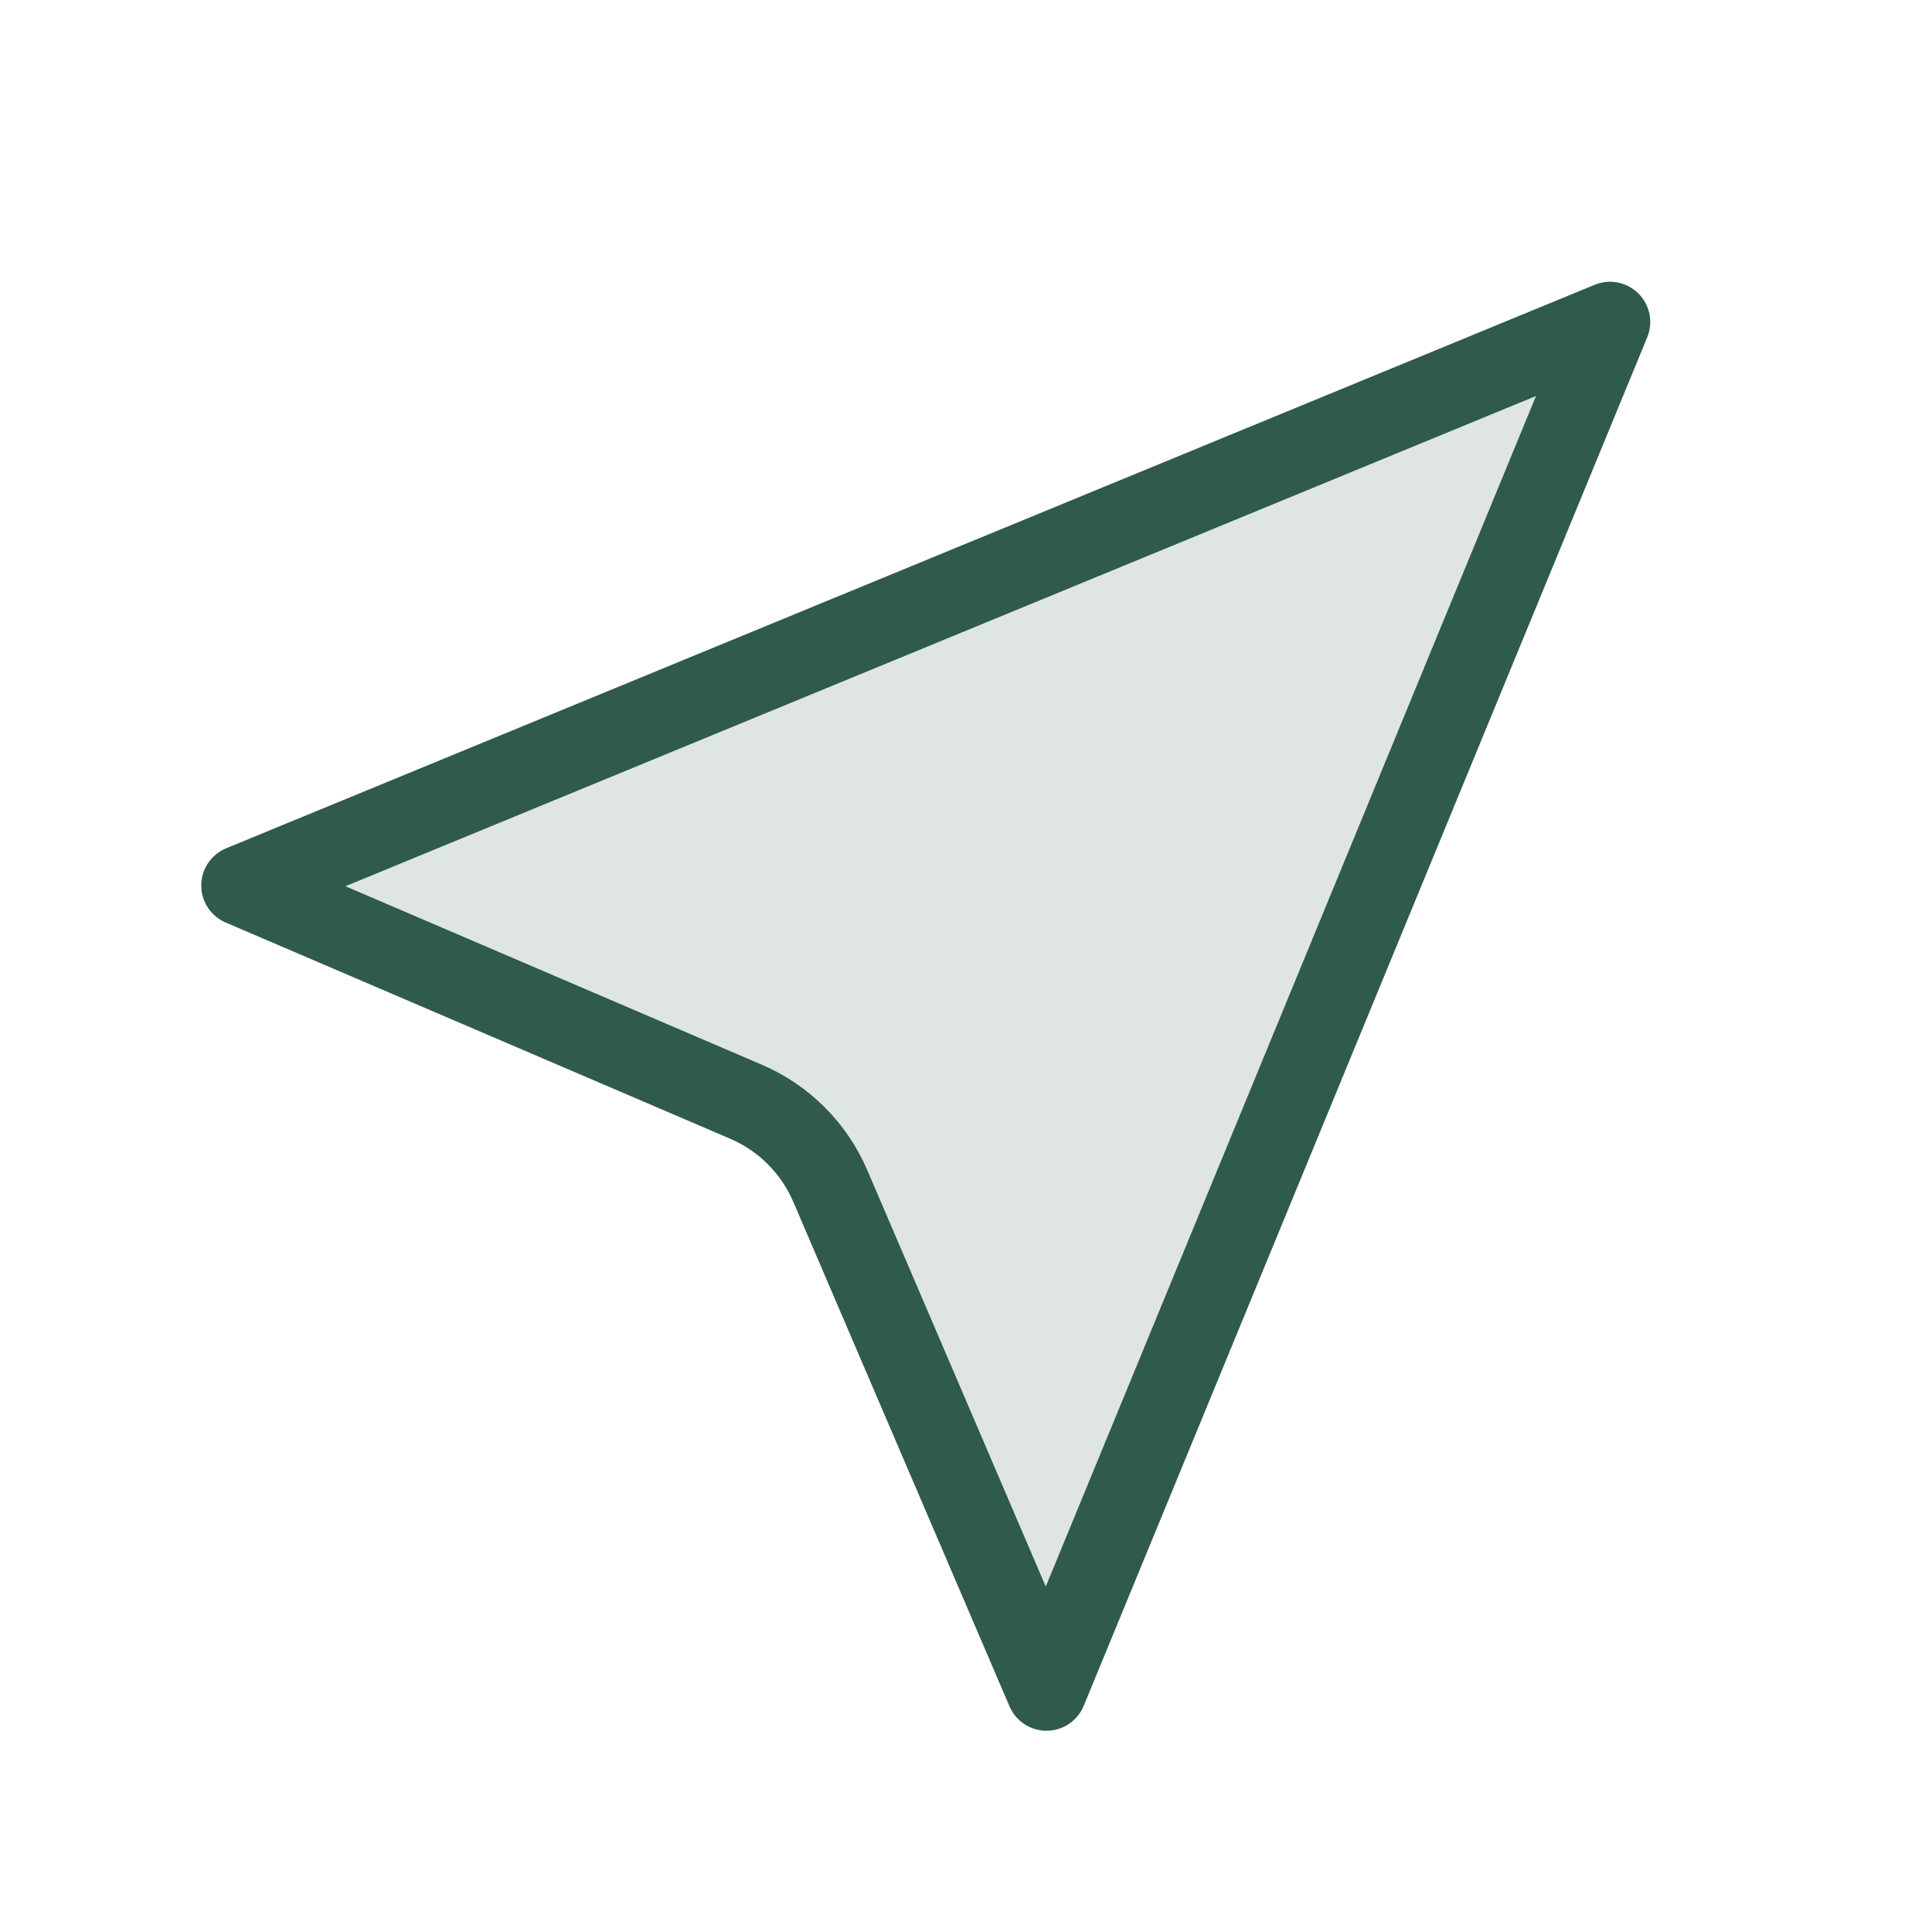
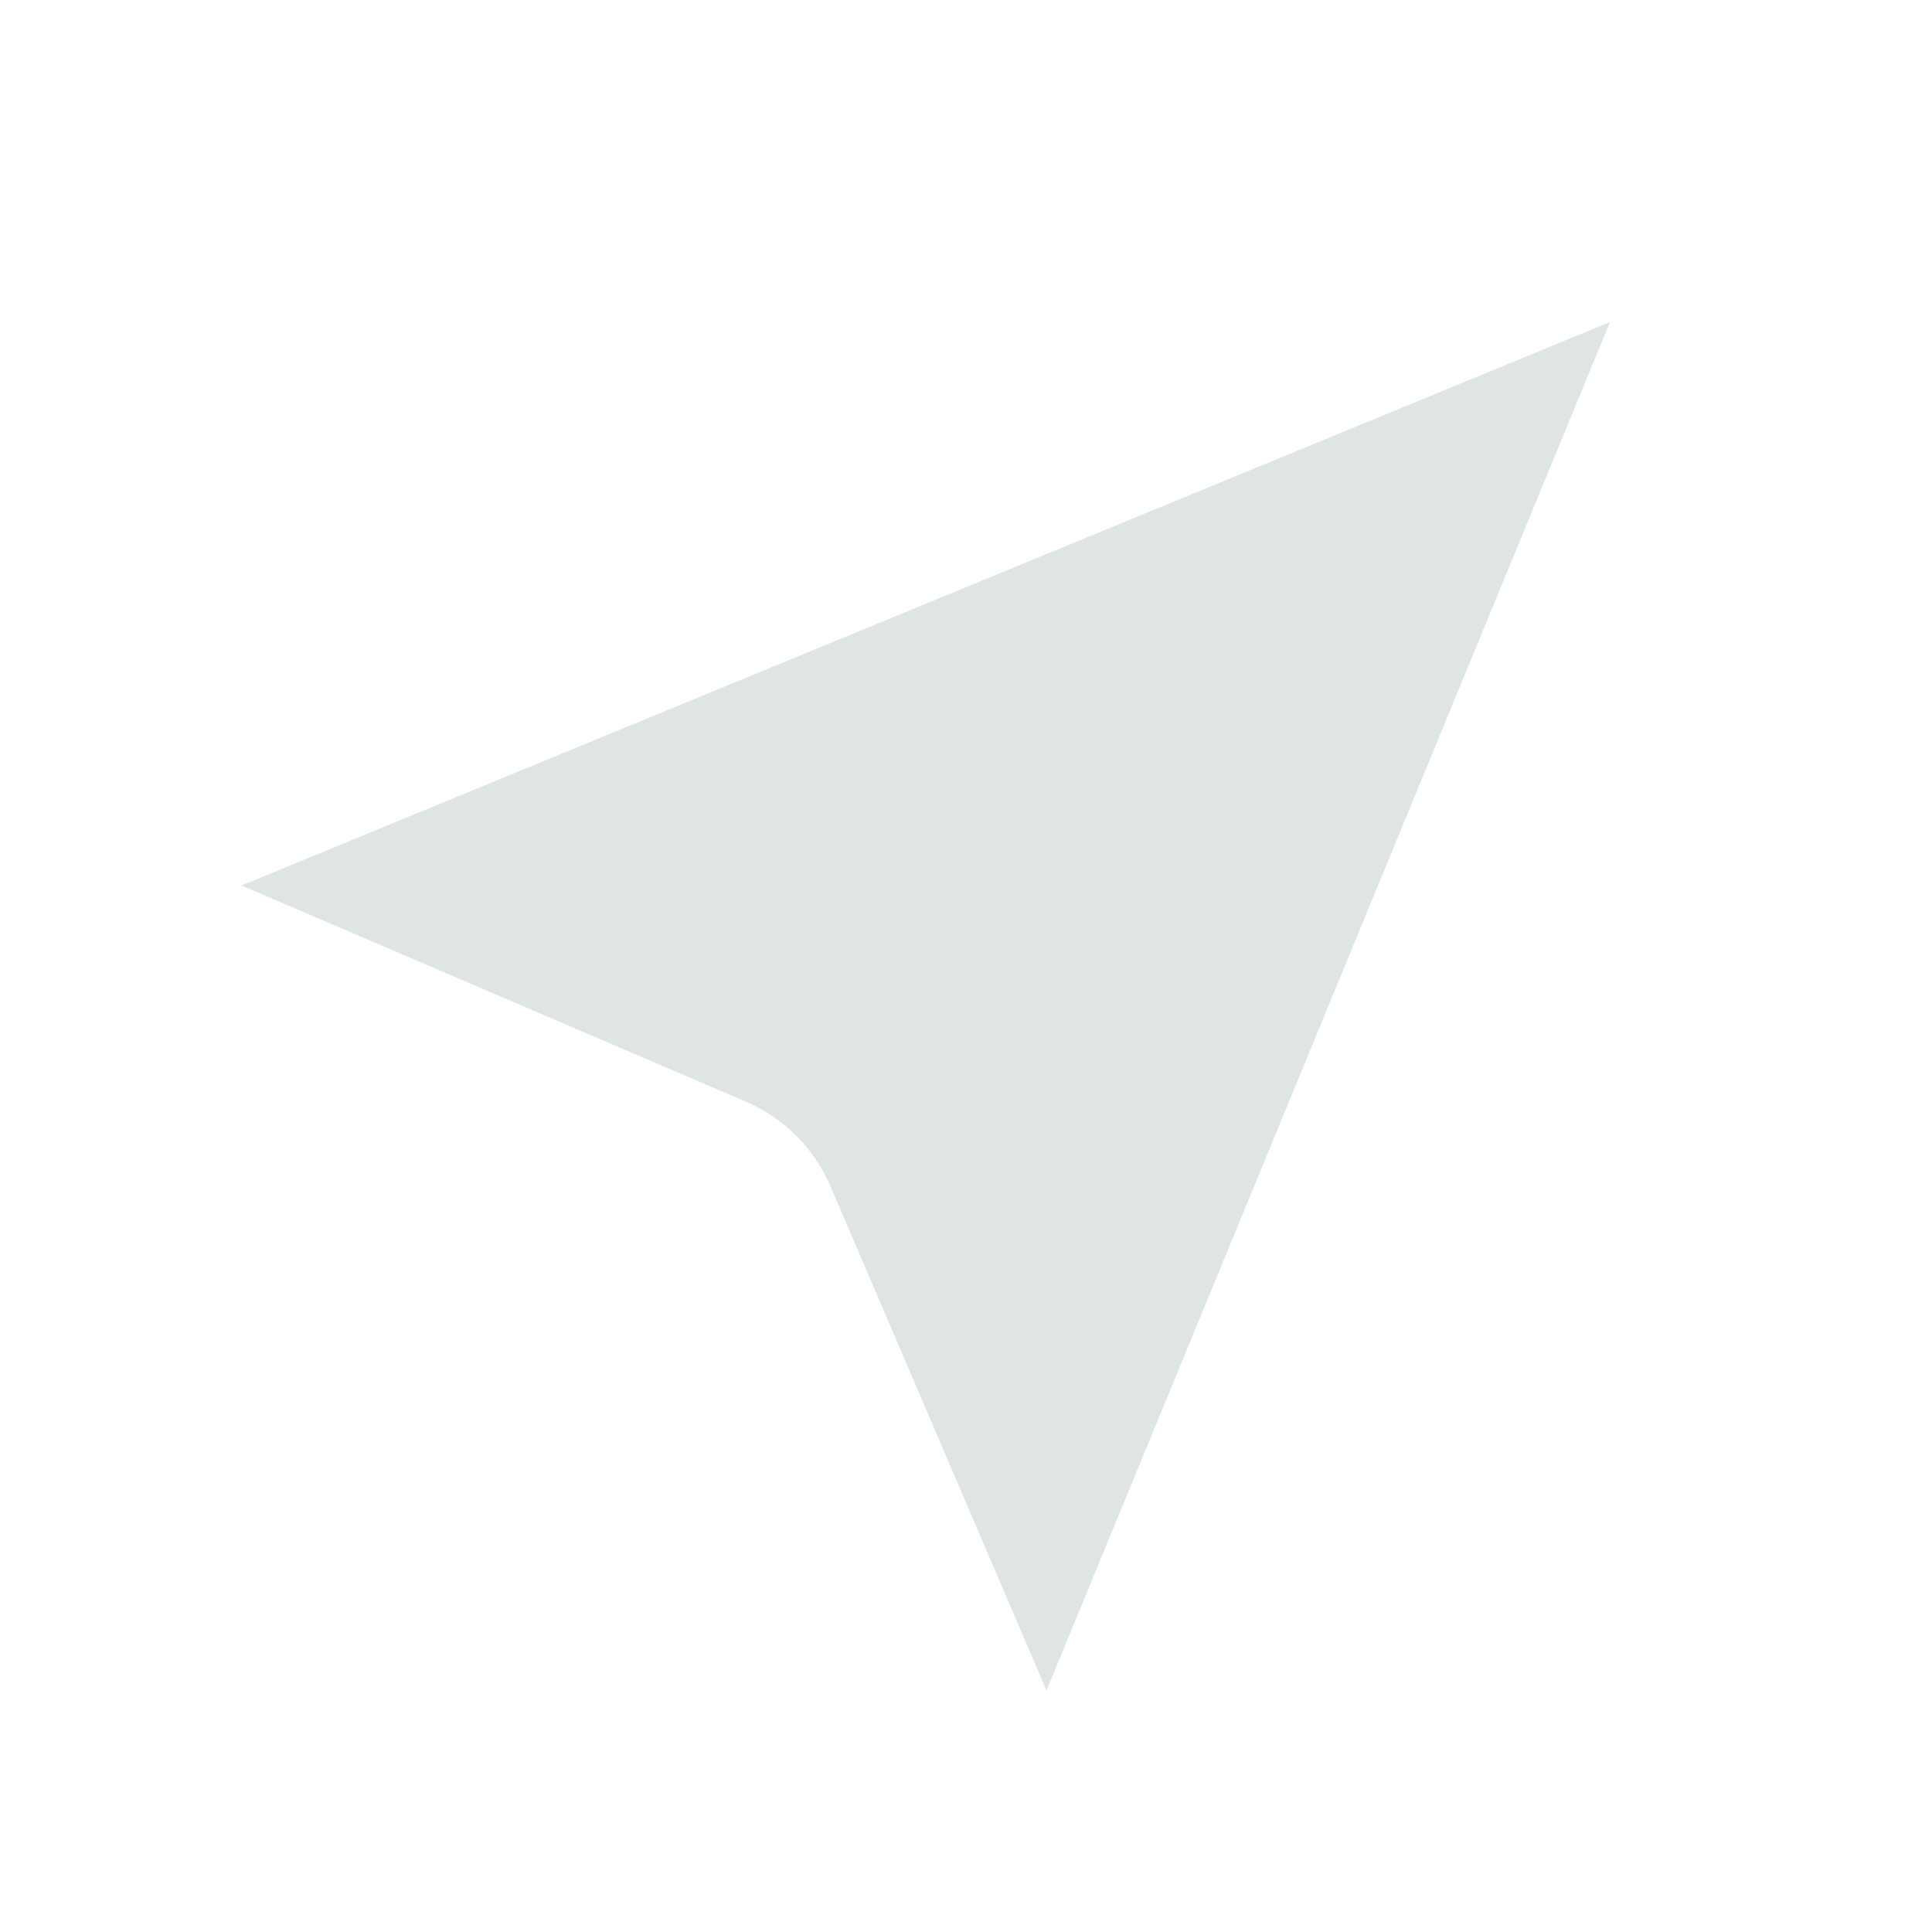
<svg xmlns="http://www.w3.org/2000/svg" width="24" height="24" viewBox="0 0 24 24" fill="none">
  <path opacity="0.16" d="M13 21L20 4L3 11L9.265 13.685C9.737 13.887 10.113 14.263 10.315 14.735L13 21Z" fill="#2F5A4D" />
-   <path d="M13 21L20 4L3 11L9.265 13.685C9.737 13.887 10.113 14.263 10.315 14.735L13 21Z" stroke="#2F5A4D" stroke-linecap="round" stroke-linejoin="round" />
</svg>